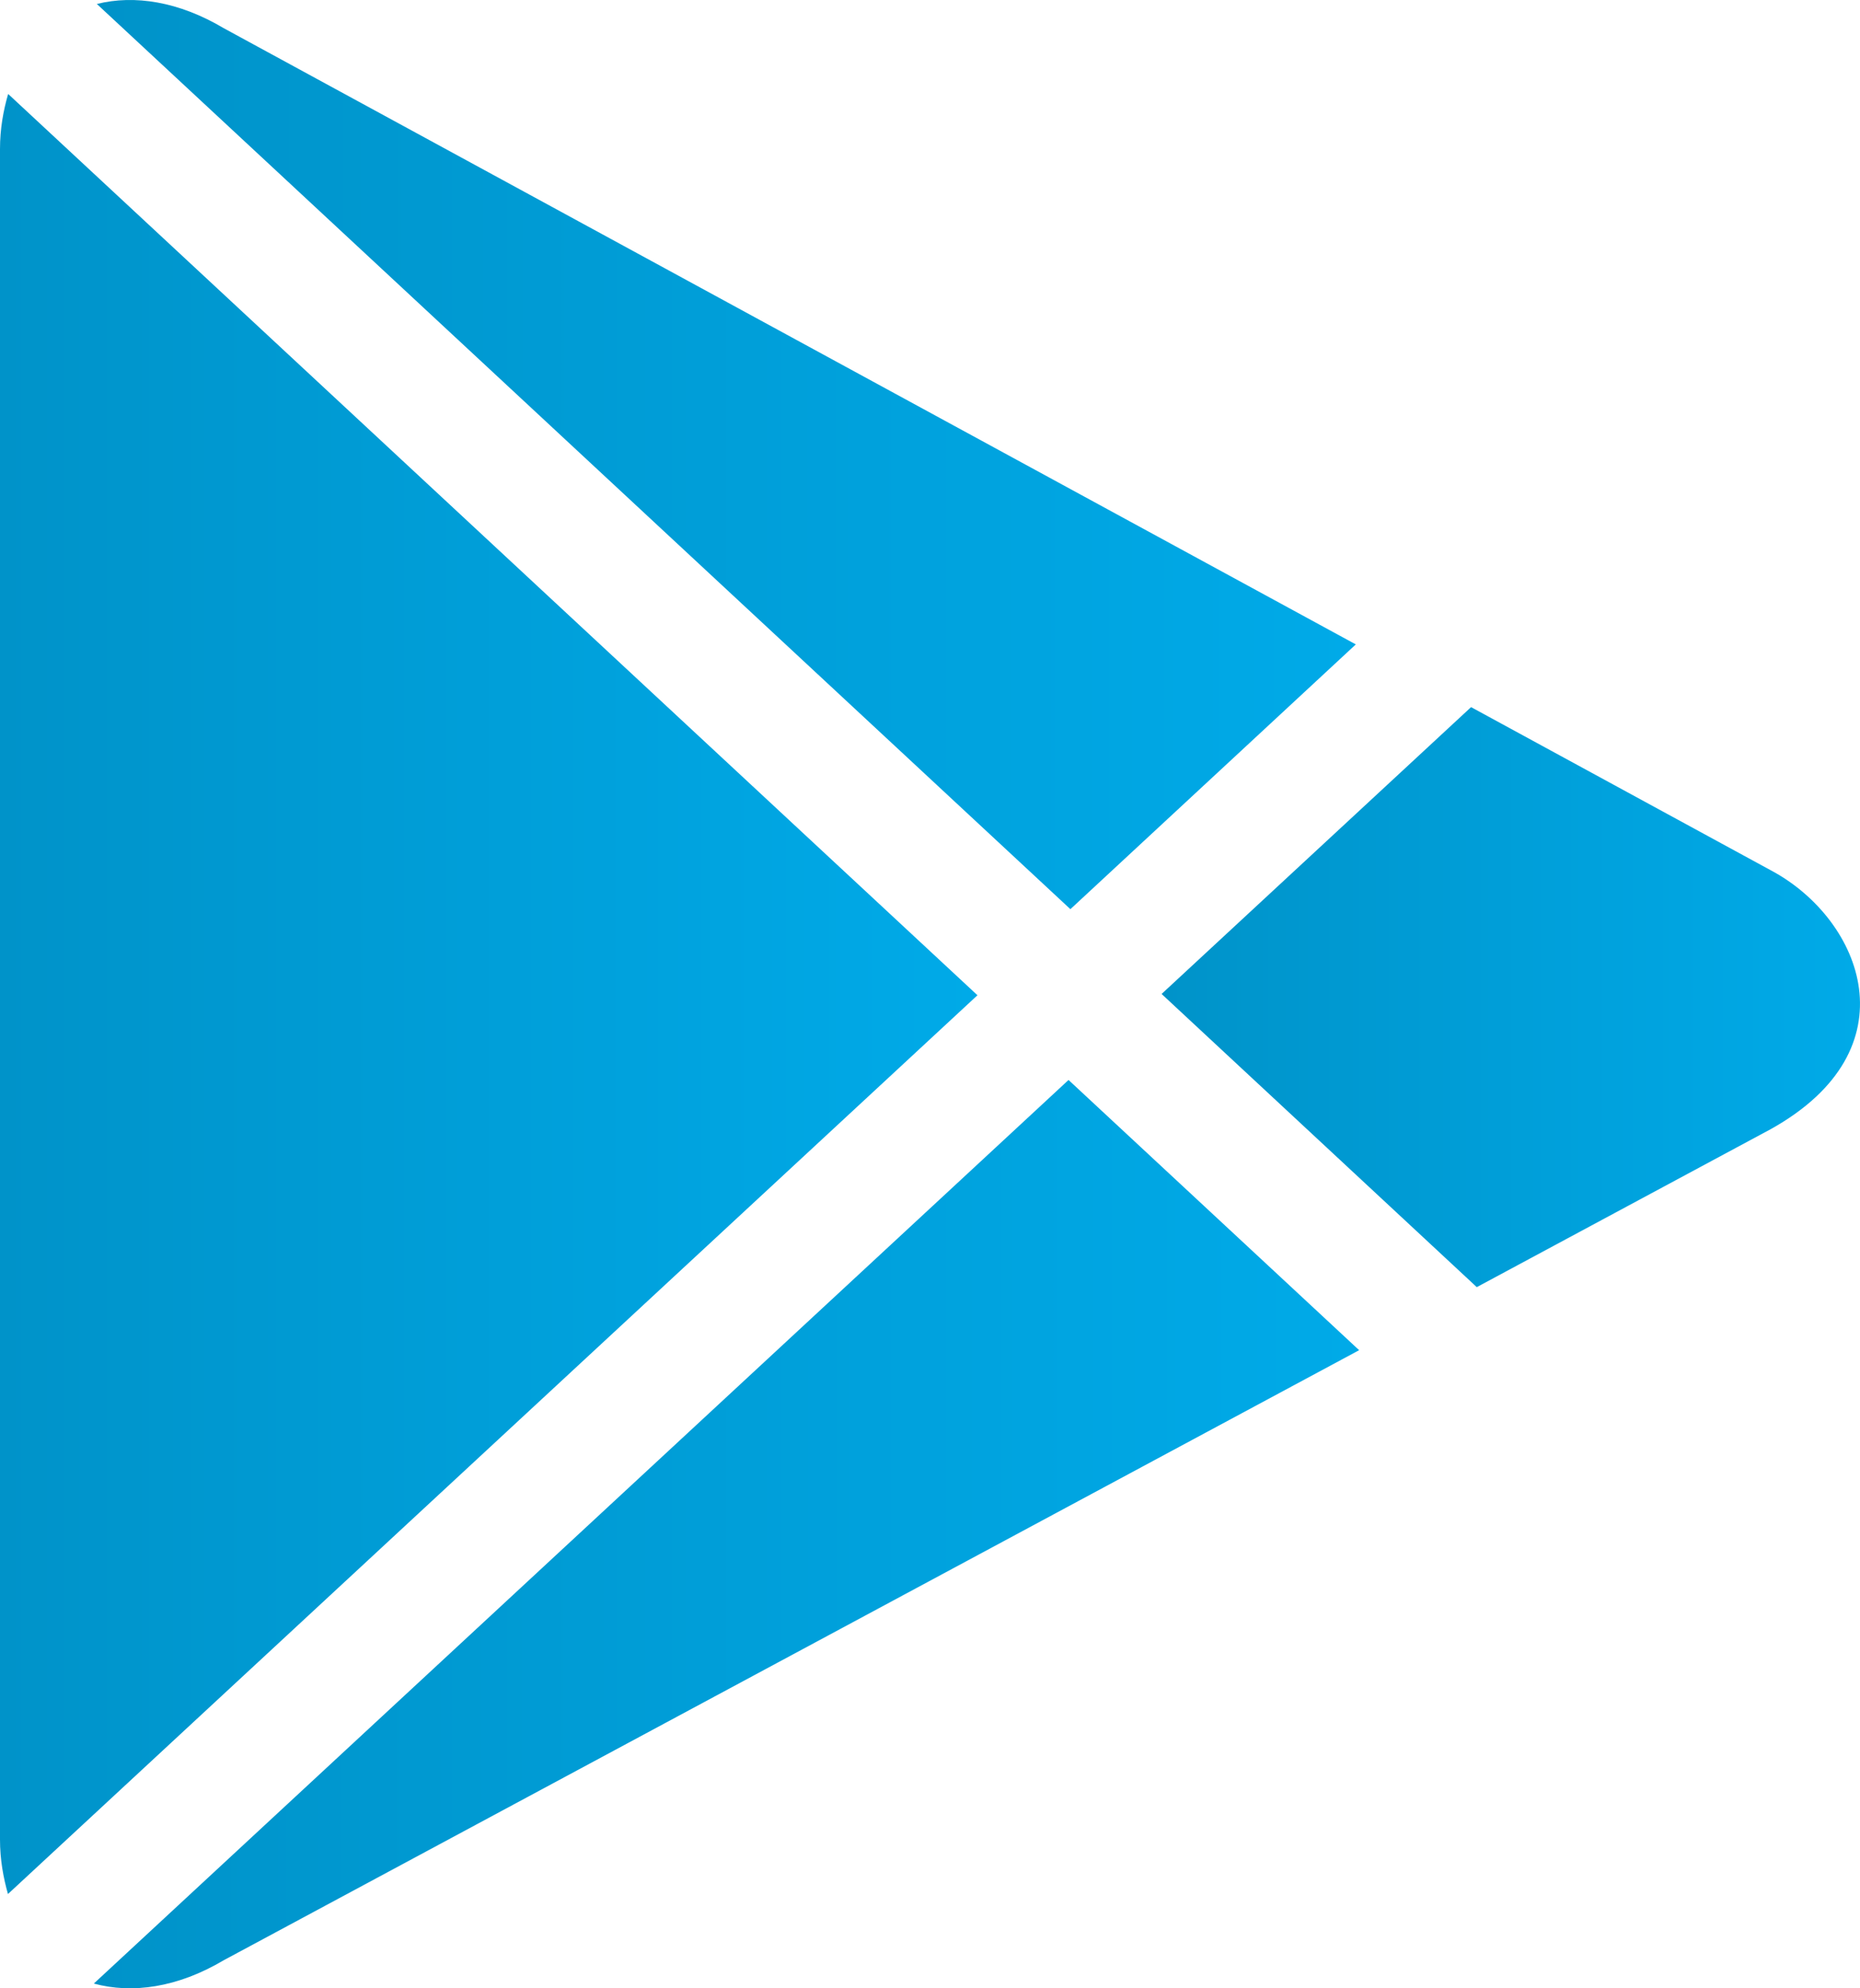
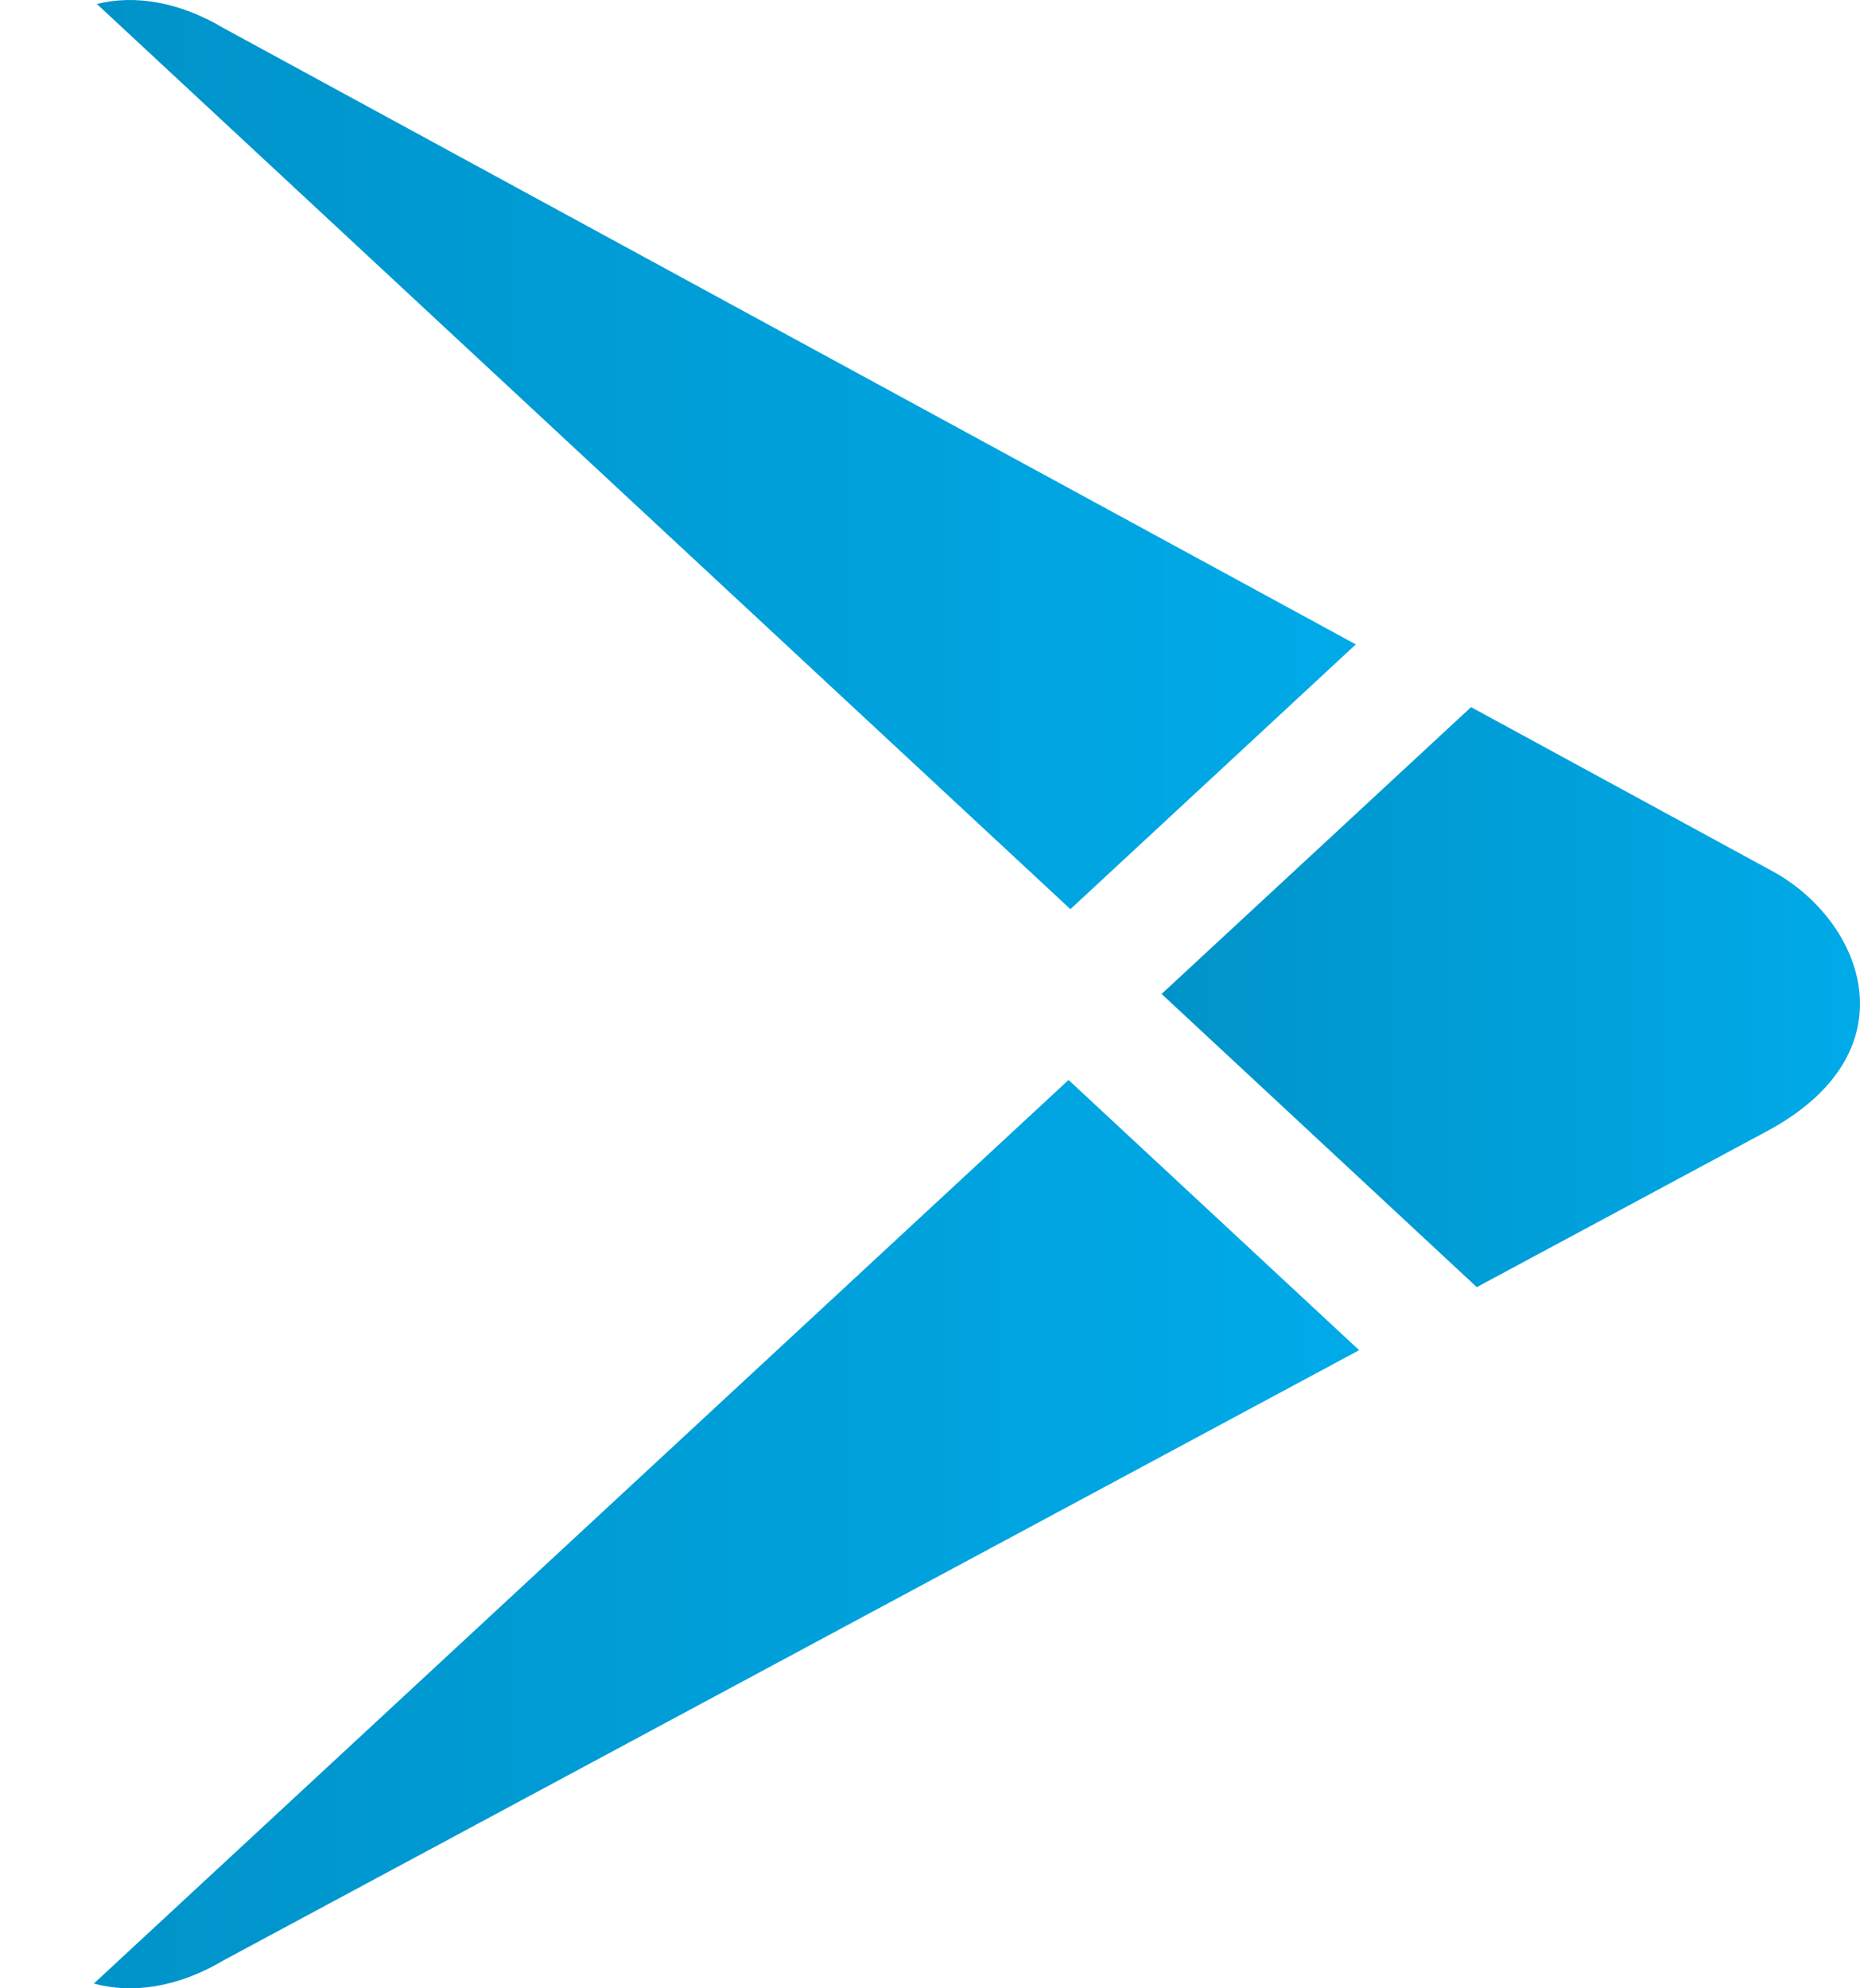
<svg xmlns="http://www.w3.org/2000/svg" width="29" height="31" viewBox="0 0 29 31" fill="none">
-   <path d="M0.127 1.465C0.052 1.725 -1.91833e-08 2.005 -1.91833e-08 2.326V28.679C-1.91833e-08 28.995 0.052 29.273 0.124 29.53L15.24 15.517C15.24 15.517 0.127 1.465 0.127 1.465Z" fill="url(#paint0_linear)" />
  <path d="M21.139 10.047L3.491 0.441C2.787 0.022 2.095 -0.084 1.51 0.062L16.689 14.175L21.139 10.047Z" fill="url(#paint1_linear)" />
  <path d="M27.646 13.589L22.936 11.025L18.111 15.497L23.025 20.068L27.608 17.605C29.845 16.358 29.029 14.35 27.646 13.589Z" fill="url(#paint2_linear)" />
  <path d="M1.463 30.926C2.058 31.088 2.767 30.991 3.489 30.562L21.191 21.051L16.66 16.838C16.66 16.838 1.463 30.926 1.463 30.926Z" fill="url(#paint3_linear)" />
  <defs>
    <linearGradient id="paint0_linear" x1="0" y1="15.497" x2="15.24" y2="15.497" gradientUnits="userSpaceOnUse">
      <stop stop-color="#0093C9" />
      <stop offset="1" stop-color="#00AAE8" />
    </linearGradient>
    <linearGradient id="paint1_linear" x1="1.51" y1="7.088" x2="21.139" y2="7.088" gradientUnits="userSpaceOnUse">
      <stop stop-color="#0093C9" />
      <stop offset="1" stop-color="#00AAE8" />
    </linearGradient>
    <linearGradient id="paint2_linear" x1="18.111" y1="15.546" x2="29" y2="15.546" gradientUnits="userSpaceOnUse">
      <stop stop-color="#0093C9" />
      <stop offset="1" stop-color="#00AAE8" />
    </linearGradient>
    <linearGradient id="paint3_linear" x1="1.463" y1="23.919" x2="21.191" y2="23.919" gradientUnits="userSpaceOnUse">
      <stop stop-color="#0093C9" />
      <stop offset="1" stop-color="#00AAE8" />
    </linearGradient>
  </defs>
</svg>